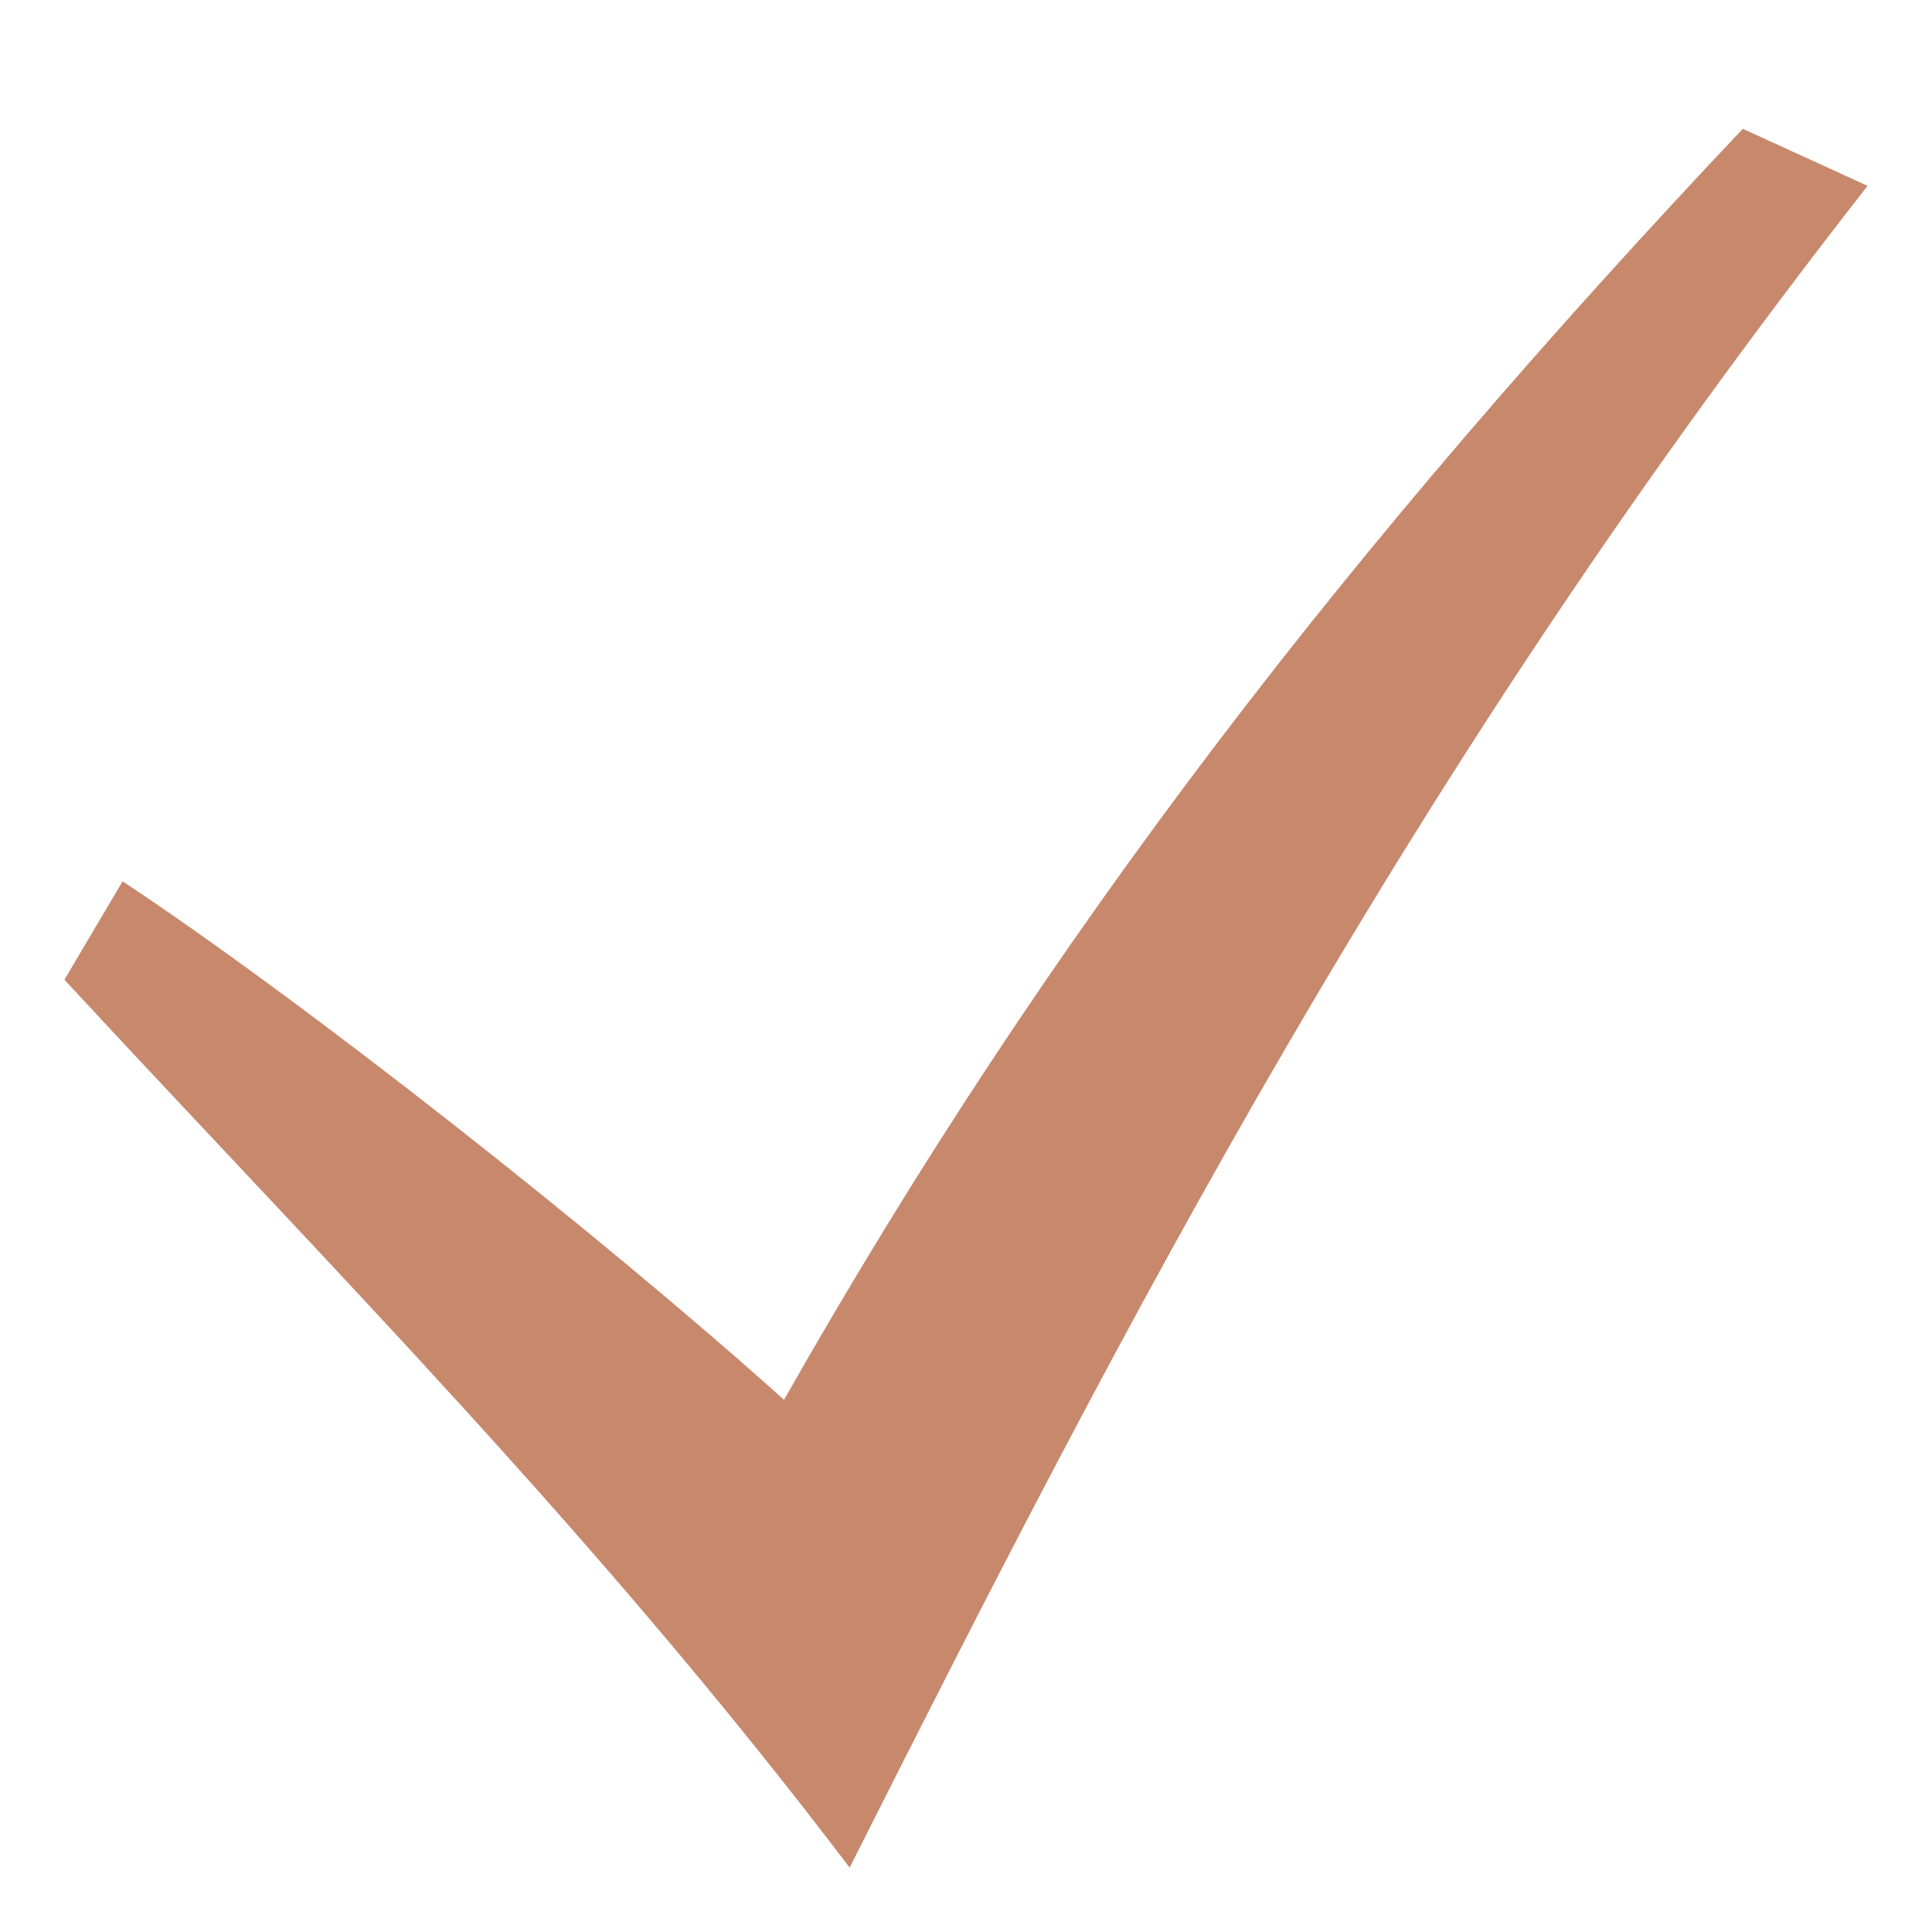
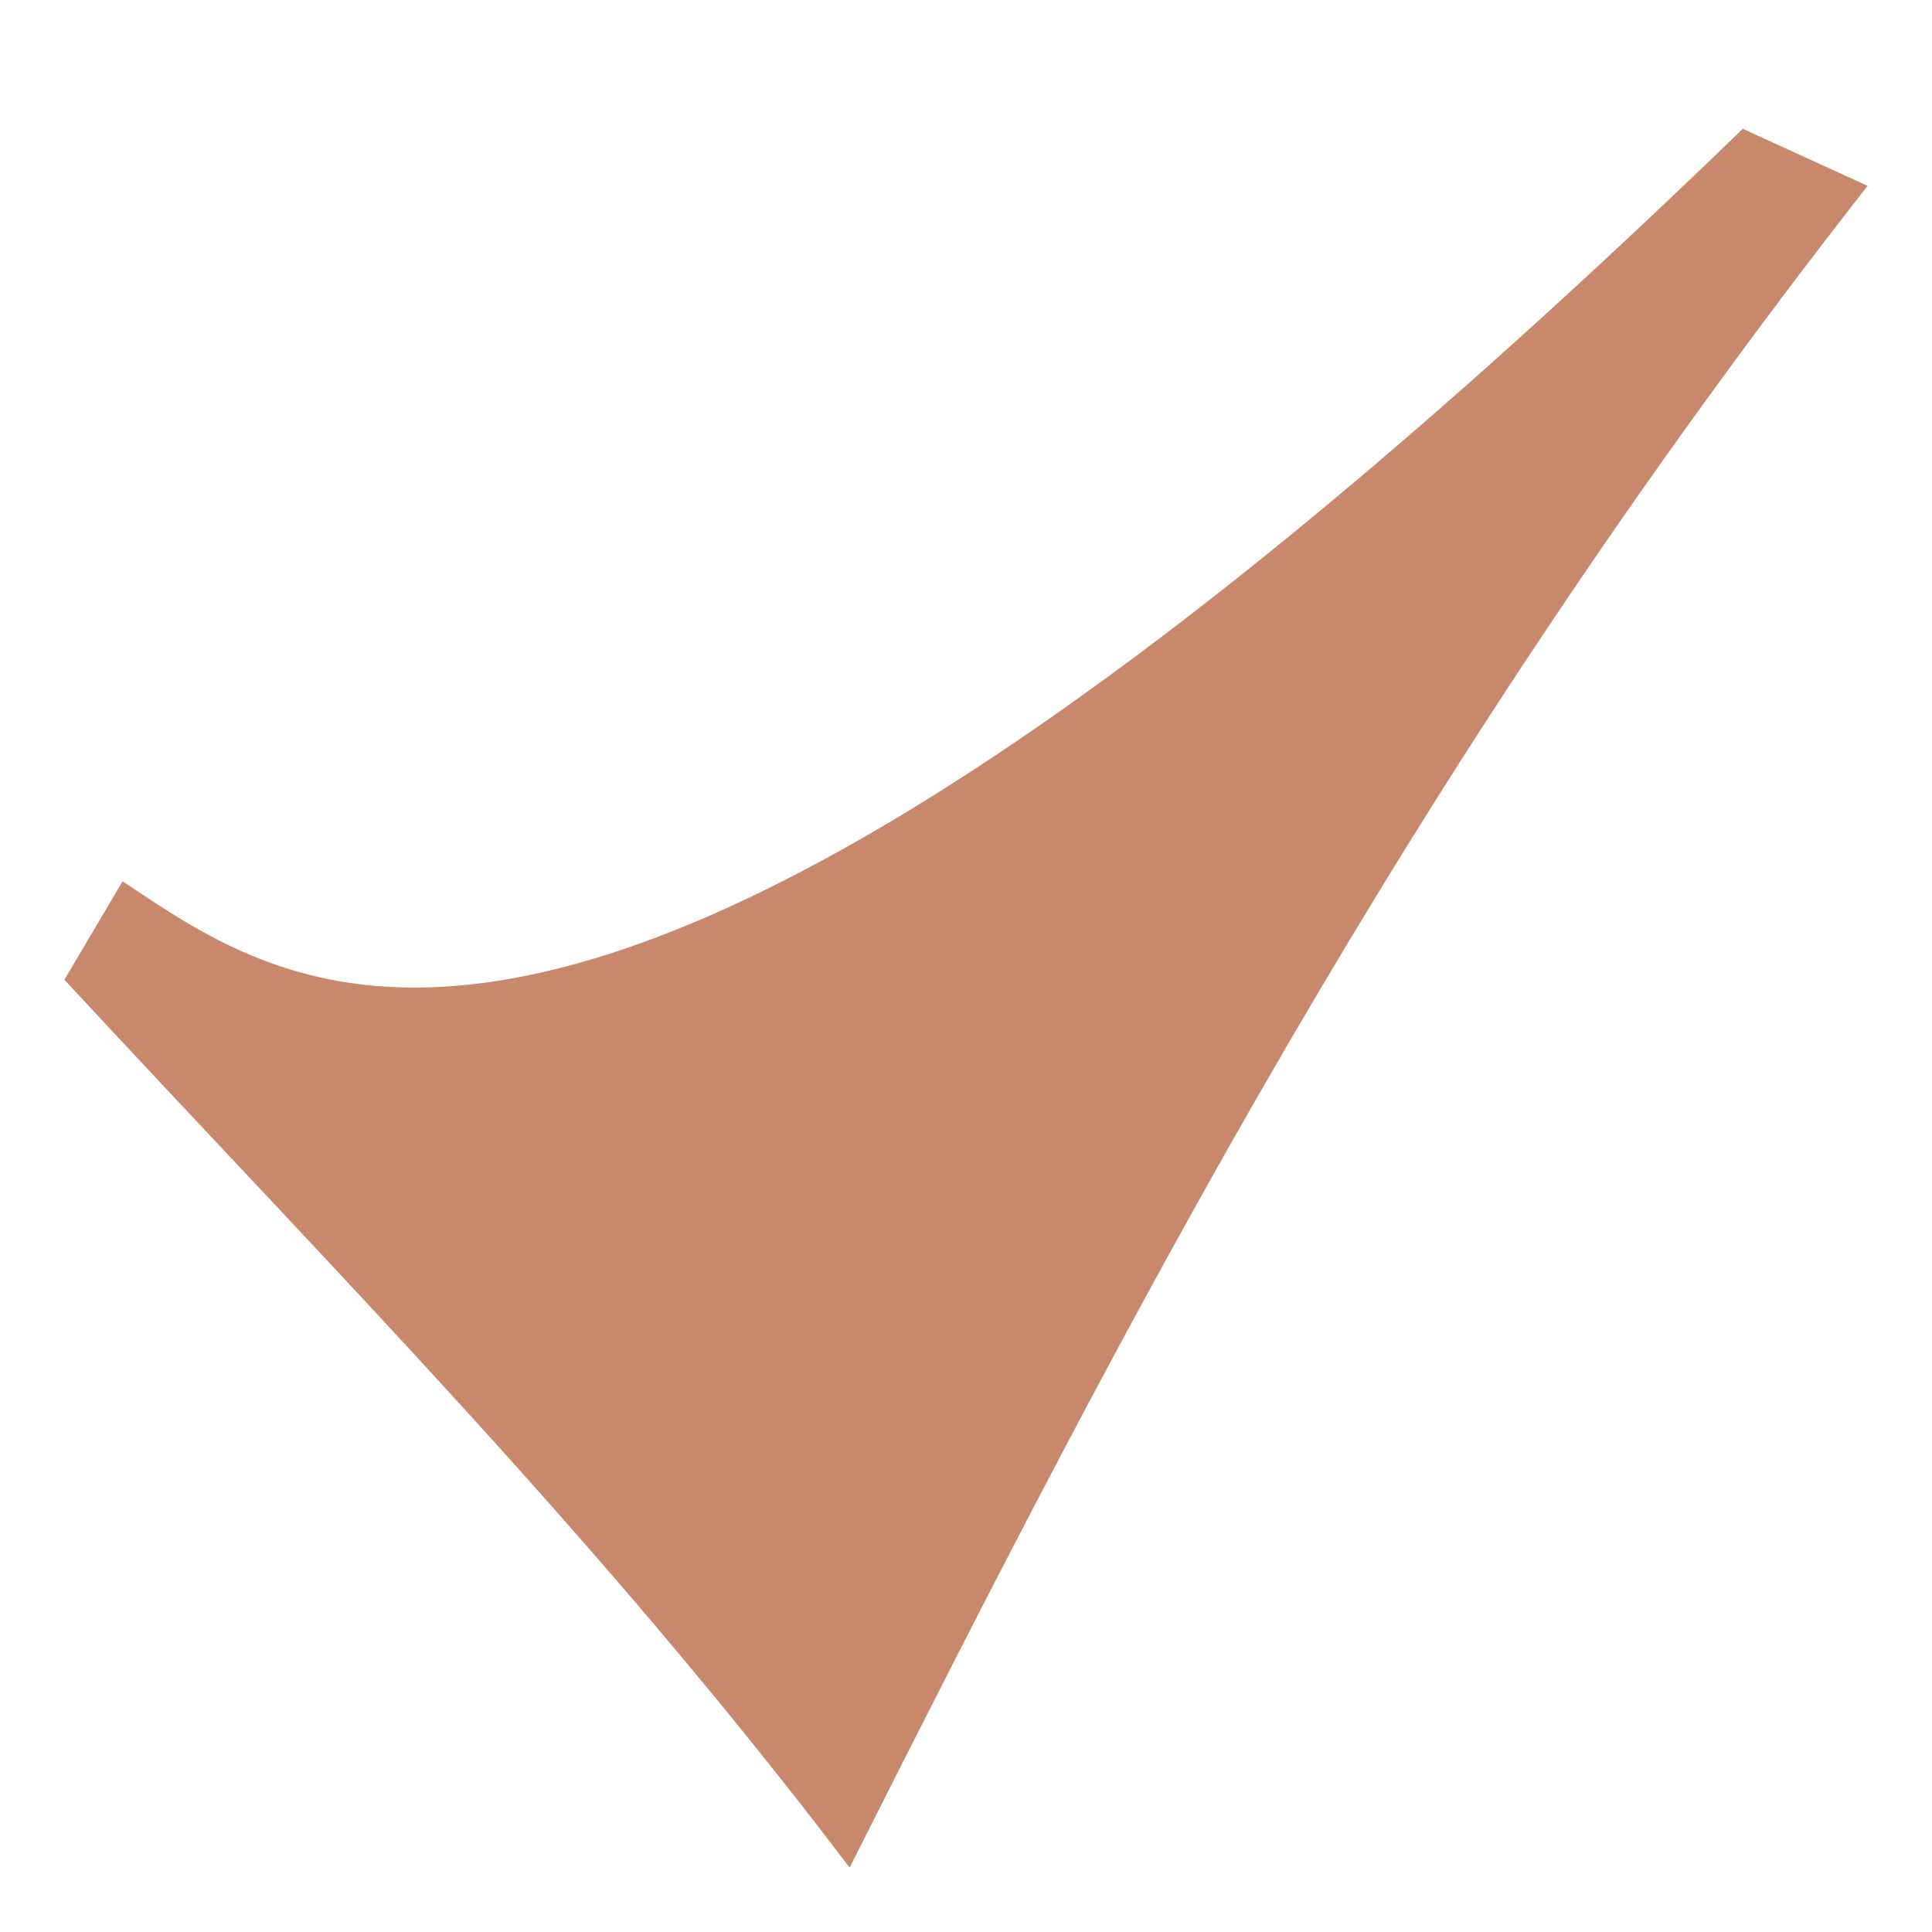
<svg xmlns="http://www.w3.org/2000/svg" width="30" height="30" viewBox="0 0 30 30" fill="none">
-   <path d="M1 15.213C5.202 19.75 9.276 23.834 13.193 29C17.451 20.549 21.809 12.069 29 2.886L27.062 2C20.99 8.426 16.273 14.508 12.174 21.736C9.323 19.174 4.717 15.548 1.904 13.685L1 15.213Z" fill="#C7886C" />
+   <path d="M1 15.213C5.202 19.75 9.276 23.834 13.193 29C17.451 20.549 21.809 12.069 29 2.886L27.062 2C9.323 19.174 4.717 15.548 1.904 13.685L1 15.213Z" fill="#C7886C" />
</svg>